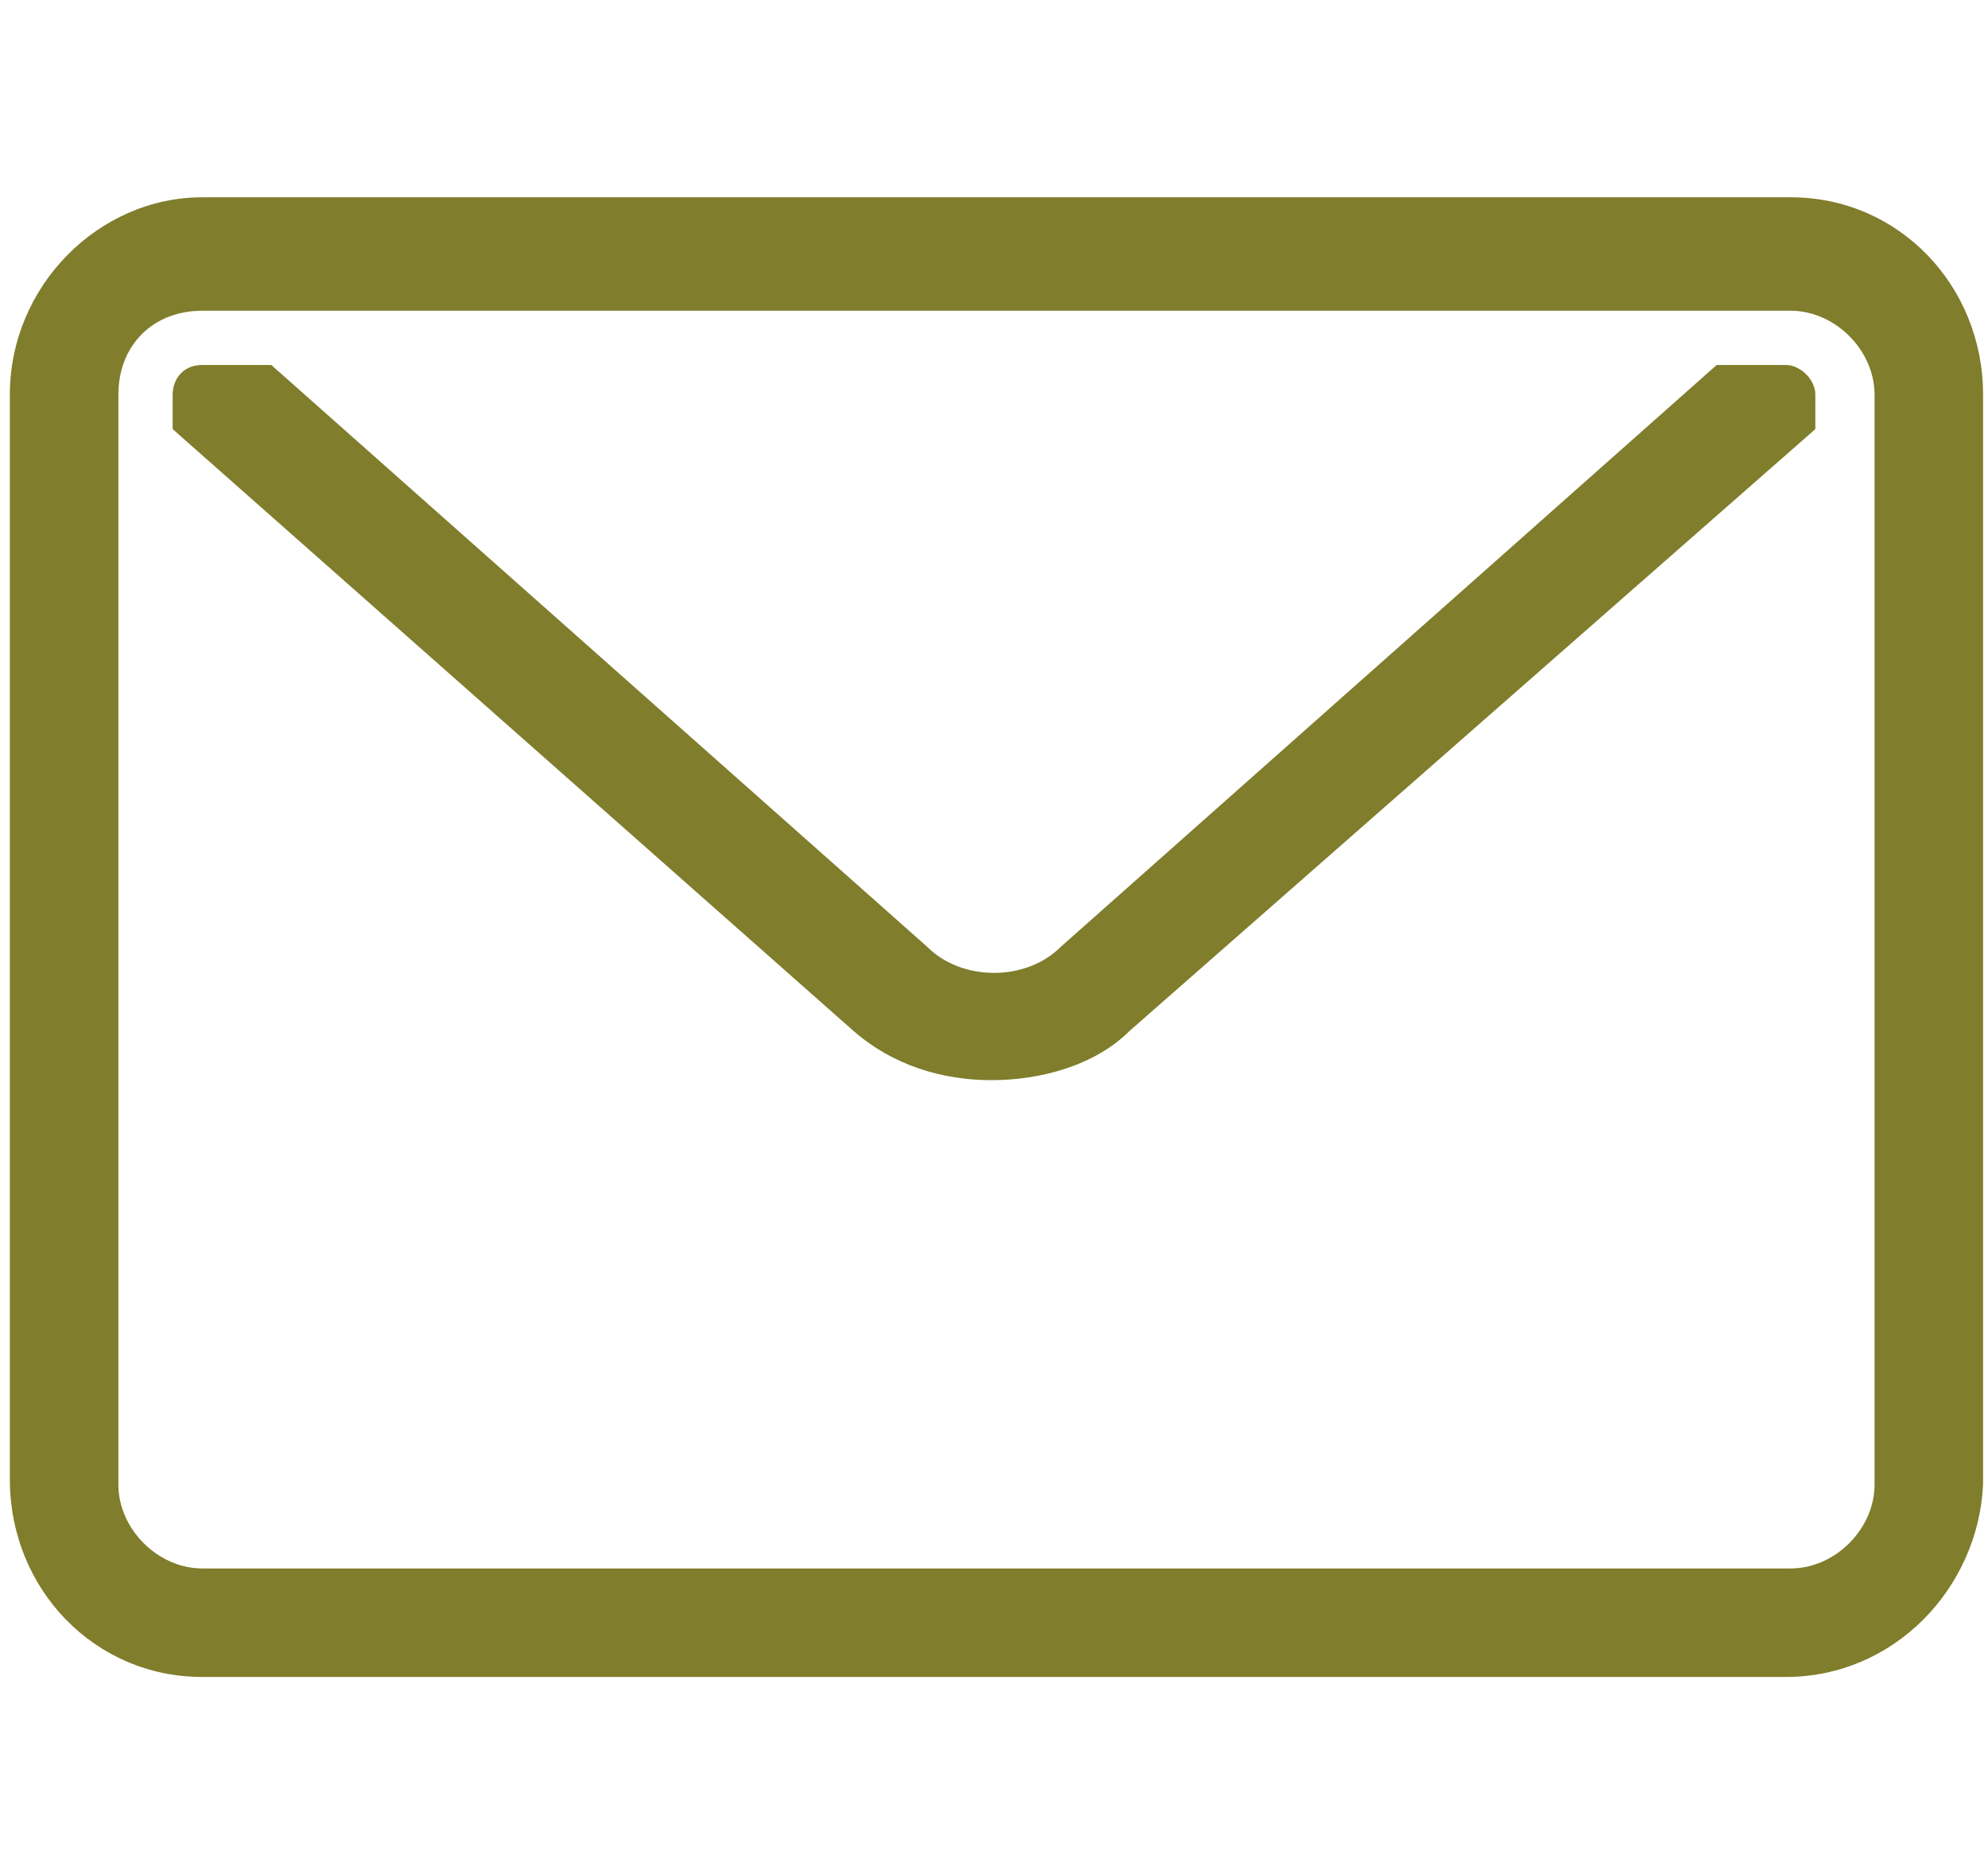
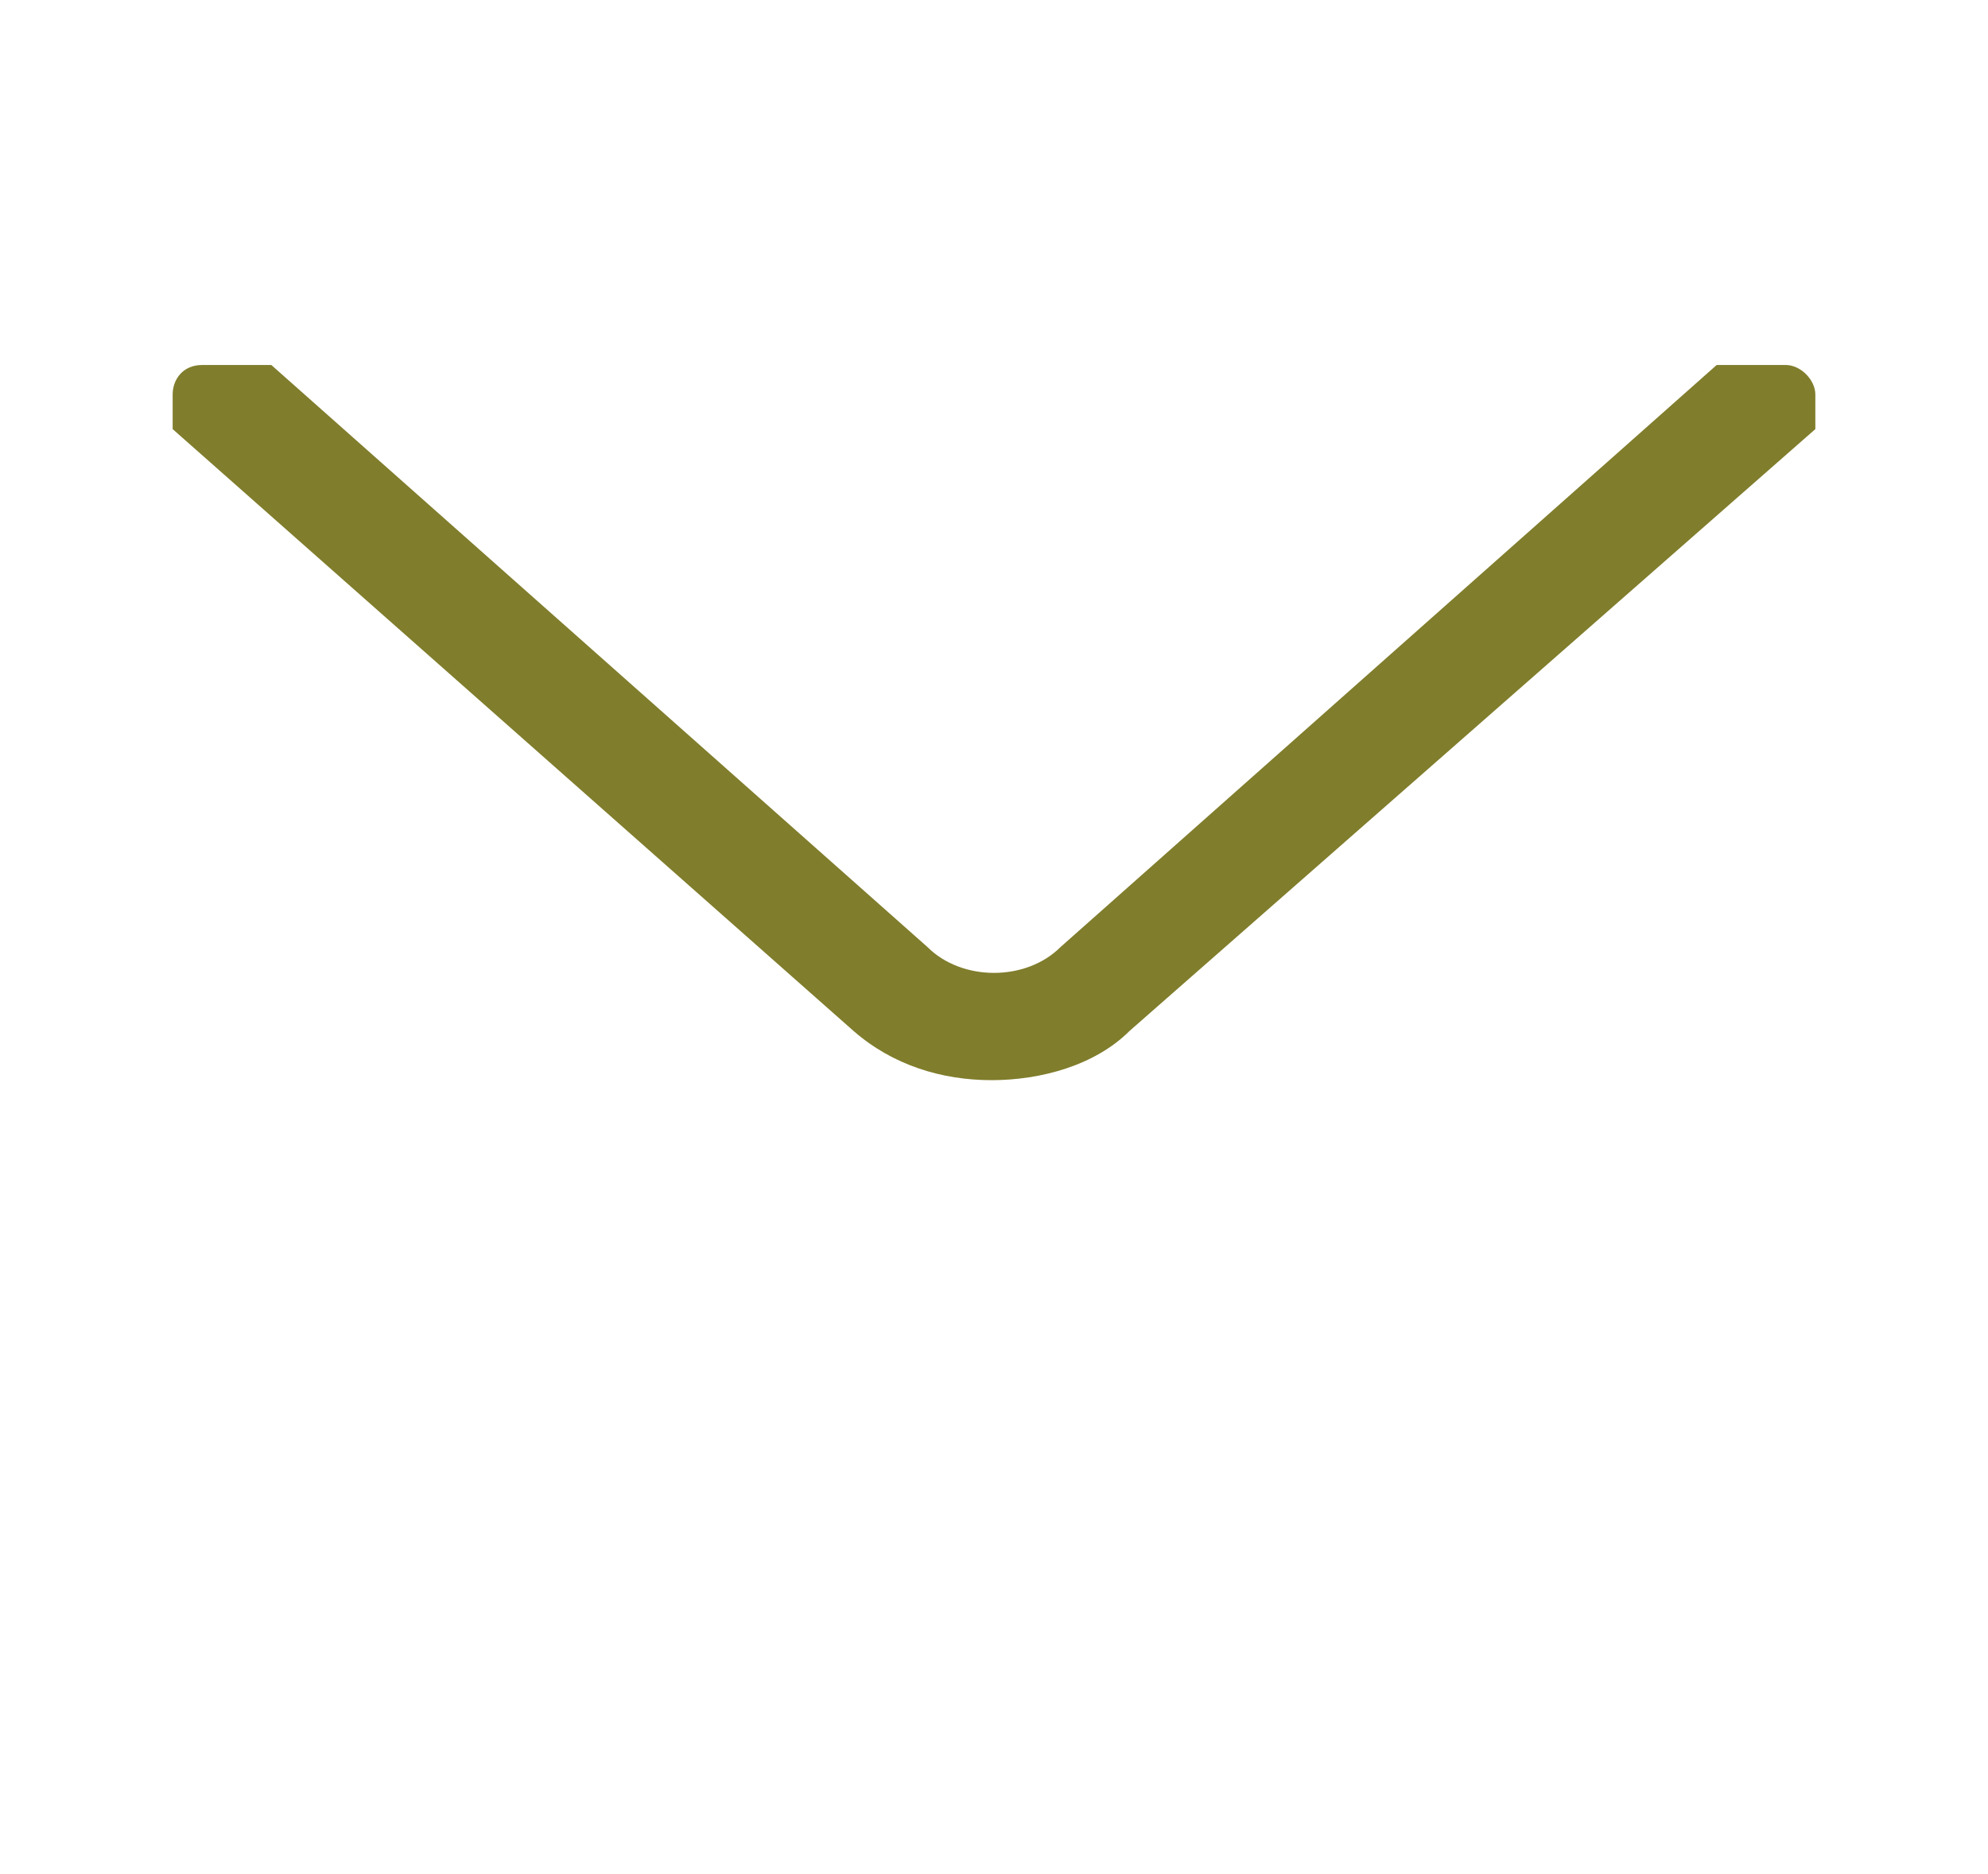
<svg xmlns="http://www.w3.org/2000/svg" version="1.1" id="レイヤー_1" x="0px" y="0px" width="40.3px" height="38px" viewBox="0 0 40.3 38" style="enable-background:new 0 0 40.3 38;" xml:space="preserve">
  <style type="text/css">
	.st0{fill:#807D2C;}
</style>
  <g>
    <g>
      <path class="st0" d="M3.5,8v0.7l13.8,12.2c0.8,0.7,1.8,1,2.8,1c1,0,2.1-0.3,2.8-1L36.8,8.7V8c0-0.3-0.3-0.6-0.6-0.6h-1.4    L21.5,19.2c-0.7,0.7-2,0.7-2.7,0L5.5,7.4H4.1C3.7,7.4,3.5,7.7,3.5,8z" />
-       <path class="st0" d="M36.2,34H4.1c-2.2,0-3.9-1.8-3.9-4V8c0-2.2,1.8-4,3.9-4h32.2c2.2,0,3.9,1.8,3.9,4v22.1    C40.1,32.2,38.4,34,36.2,34z M4.1,6.3C3.1,6.3,2.4,7,2.4,8v22.1c0,0.9,0.8,1.7,1.7,1.7h32.2c0.9,0,1.7-0.8,1.7-1.7V8    c0-0.9-0.8-1.7-1.7-1.7H4.1z" />
    </g>
  </g>
</svg>